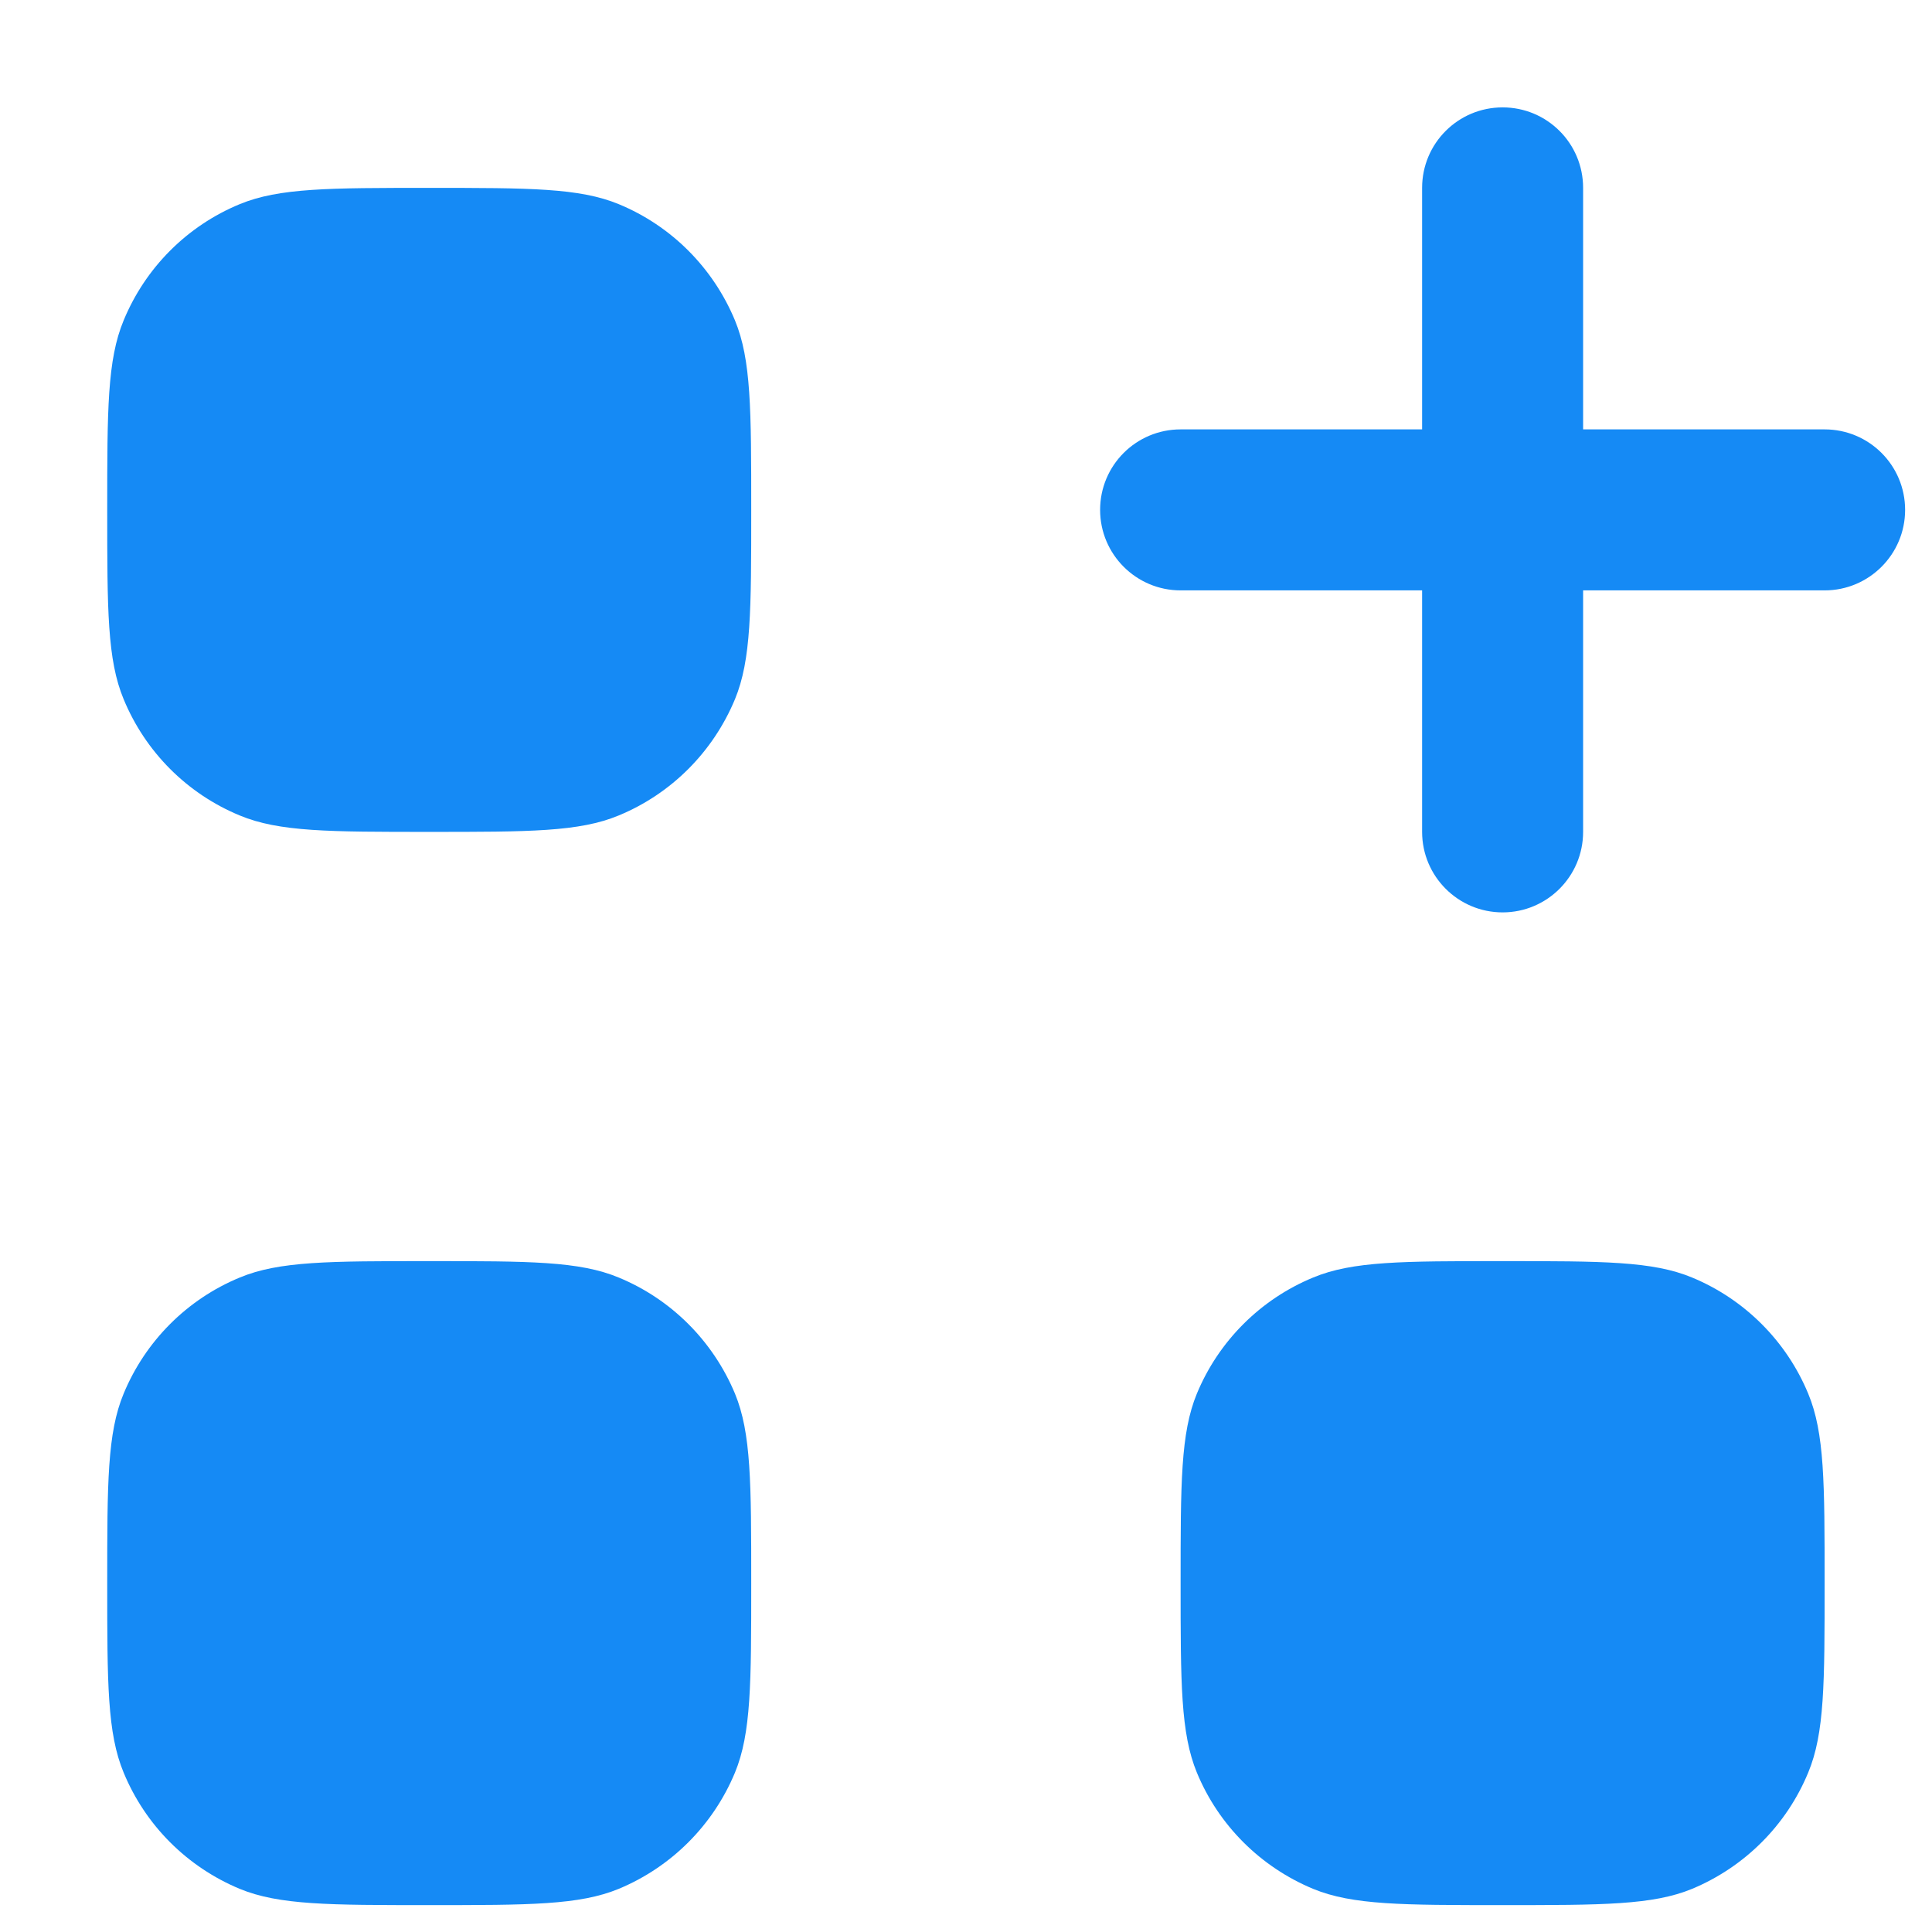
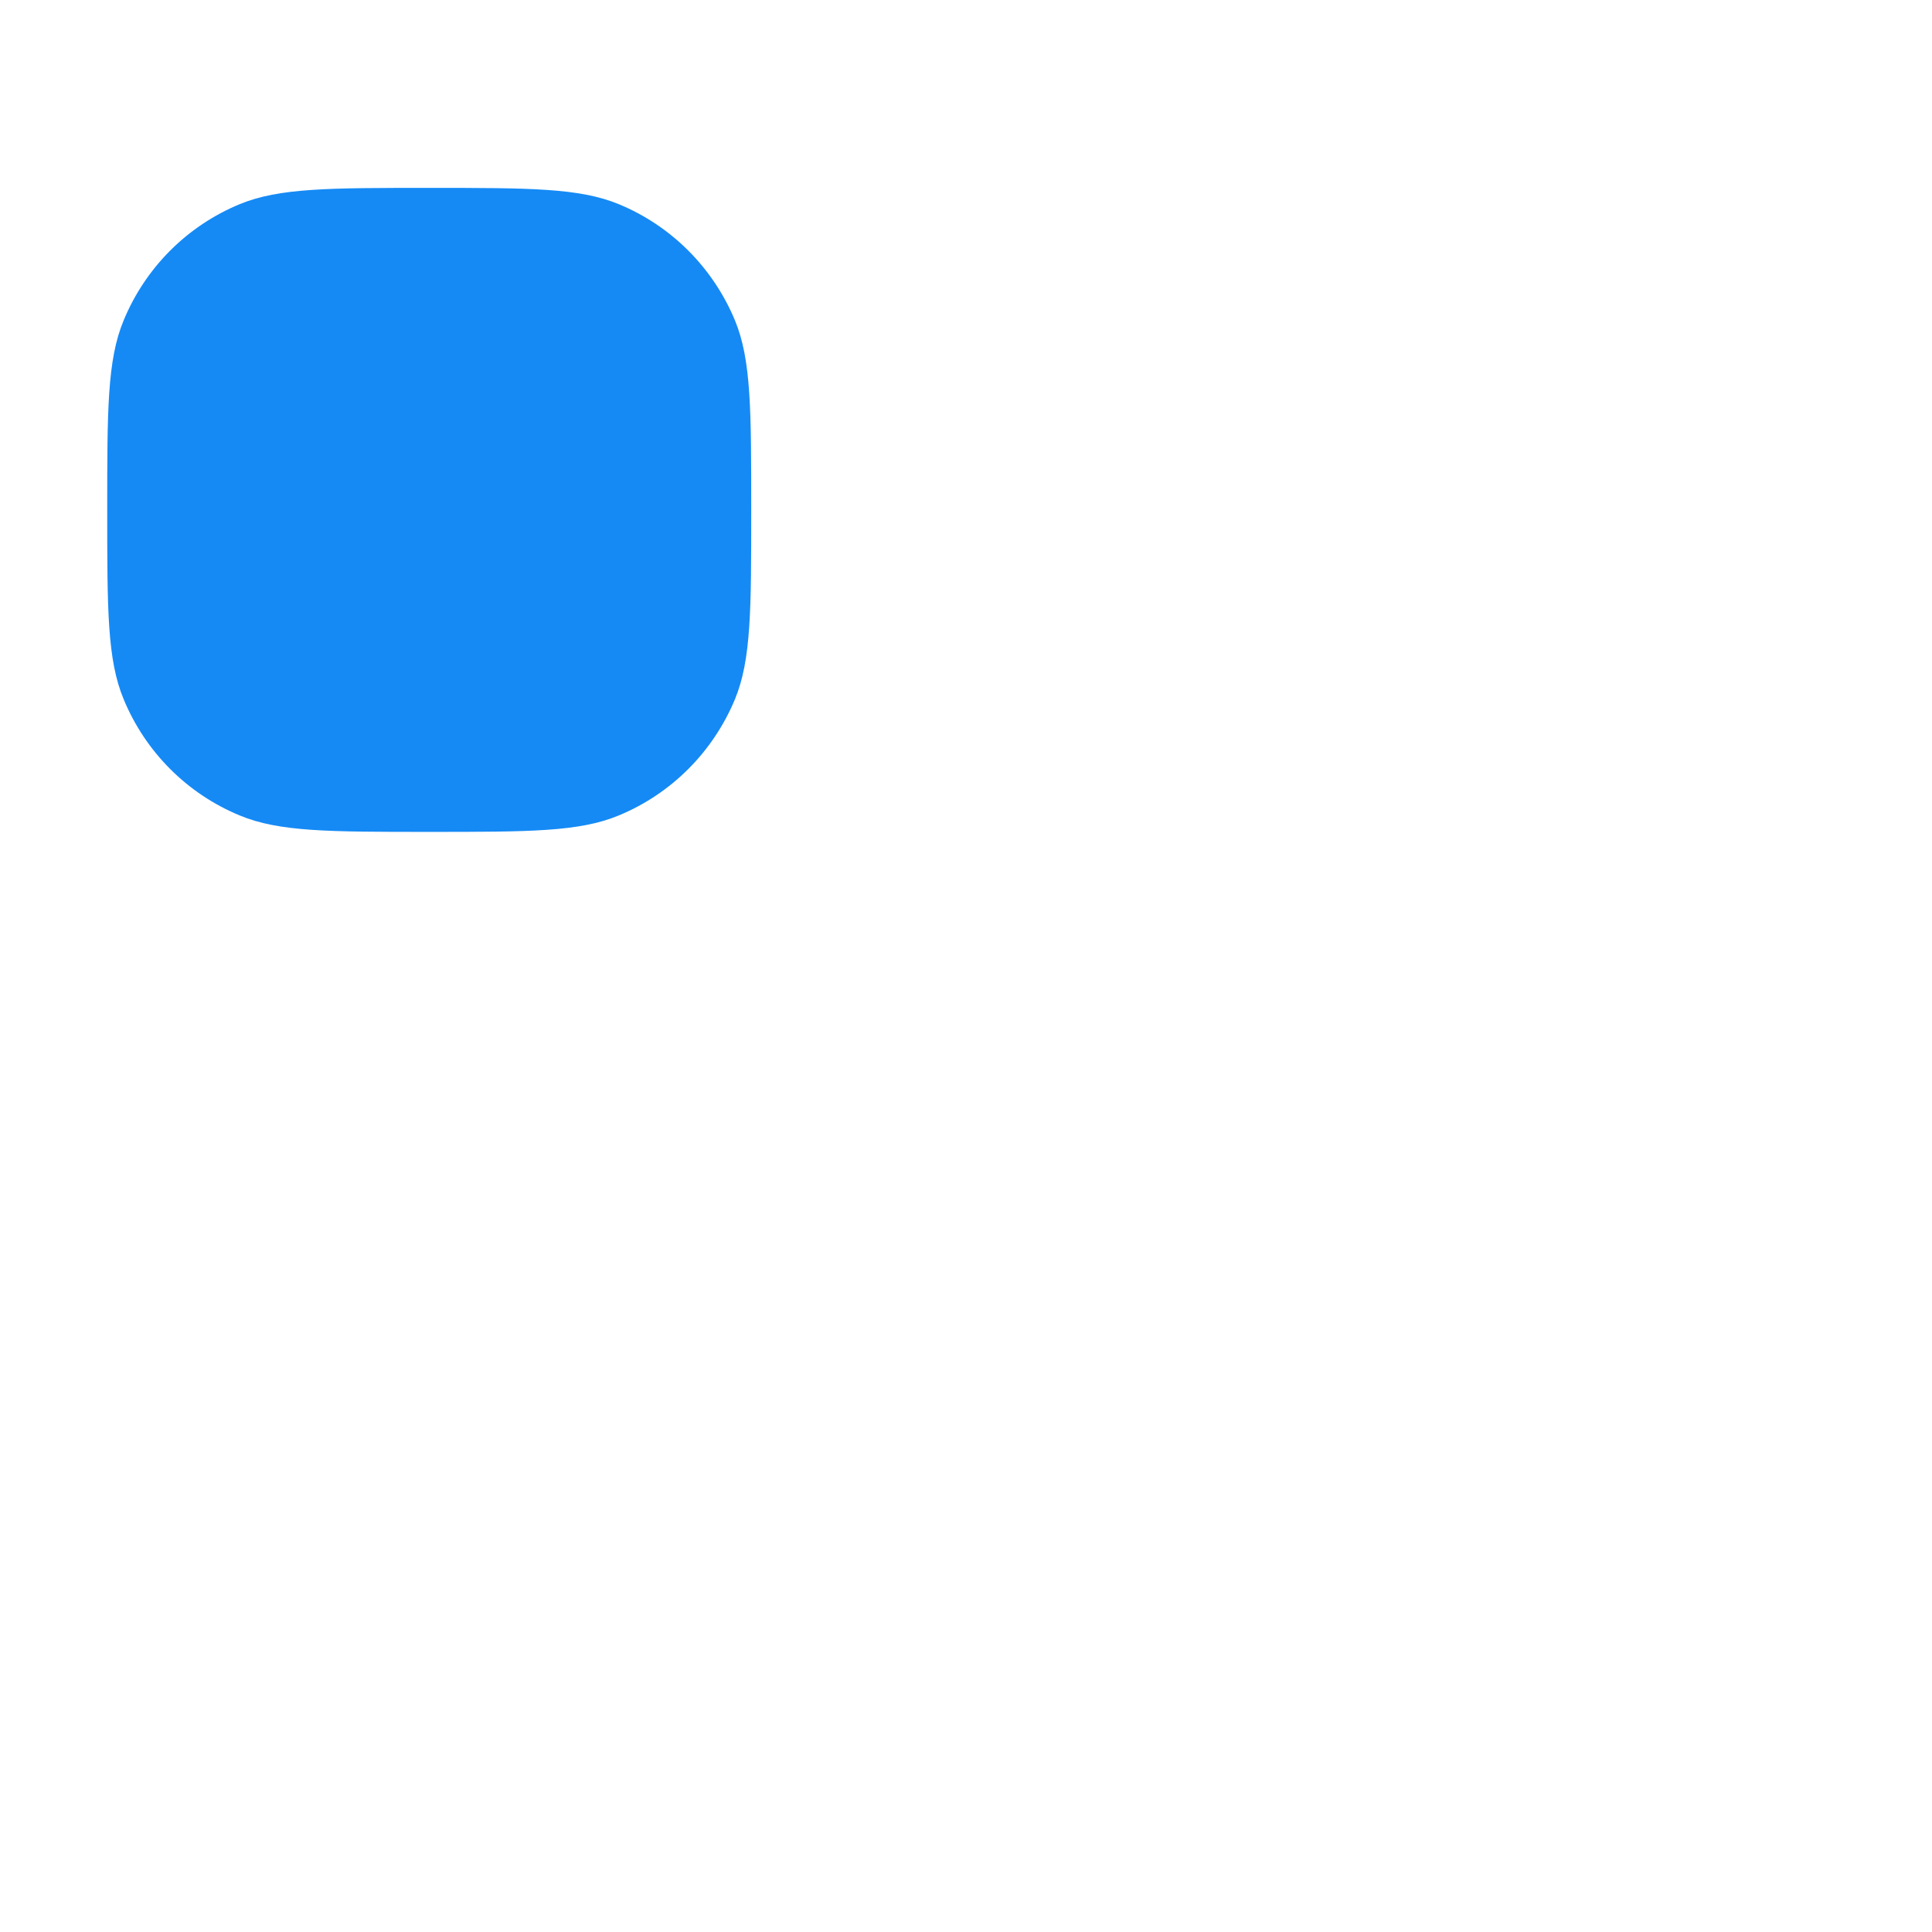
<svg xmlns="http://www.w3.org/2000/svg" width="12" height="12" viewBox="0 0 12 12" fill="none">
  <path d="M0.666 3.167C0.666 2.545 0.666 2.235 0.768 1.99C0.903 1.663 1.162 1.403 1.489 1.268C1.734 1.167 2.045 1.167 2.666 1.167C3.287 1.167 3.598 1.167 3.843 1.268C4.17 1.403 4.429 1.663 4.565 1.99C4.666 2.235 4.666 2.545 4.666 3.167C4.666 3.788 4.666 4.098 4.565 4.343C4.429 4.67 4.17 4.93 3.843 5.065C3.598 5.167 3.287 5.167 2.666 5.167C2.045 5.167 1.734 5.167 1.489 5.065C1.162 4.93 0.903 4.67 0.768 4.343C0.666 4.098 0.666 3.788 0.666 3.167Z" fill="#158AF5" />
-   <path d="M0.666 9.833C0.666 9.212 0.666 8.901 0.768 8.656C0.903 8.33 1.162 8.07 1.489 7.935C1.734 7.833 2.045 7.833 2.666 7.833C3.287 7.833 3.598 7.833 3.843 7.935C4.17 8.07 4.429 8.33 4.565 8.656C4.666 8.901 4.666 9.212 4.666 9.833C4.666 10.454 4.666 10.765 4.565 11.01C4.429 11.337 4.17 11.596 3.843 11.732C3.598 11.833 3.287 11.833 2.666 11.833C2.045 11.833 1.734 11.833 1.489 11.732C1.162 11.596 0.903 11.337 0.768 11.01C0.666 10.765 0.666 10.454 0.666 9.833Z" fill="#158AF5" />
-   <path d="M7.333 9.833C7.333 9.212 7.333 8.901 7.434 8.656C7.569 8.33 7.829 8.07 8.156 7.935C8.401 7.833 8.711 7.833 9.333 7.833C9.954 7.833 10.265 7.833 10.51 7.935C10.836 8.07 11.096 8.33 11.231 8.656C11.333 8.901 11.333 9.212 11.333 9.833C11.333 10.454 11.333 10.765 11.231 11.01C11.096 11.337 10.836 11.596 10.51 11.732C10.265 11.833 9.954 11.833 9.333 11.833C8.711 11.833 8.401 11.833 8.156 11.732C7.829 11.596 7.569 11.337 7.434 11.01C7.333 10.765 7.333 10.454 7.333 9.833Z" fill="#158AF5" />
-   <path d="M9.833 1.167C9.833 0.89 9.609 0.667 9.333 0.667C9.057 0.667 8.833 0.89 8.833 1.167V2.667H7.333C7.057 2.667 6.833 2.89 6.833 3.167C6.833 3.443 7.057 3.667 7.333 3.667H8.833V5.167C8.833 5.443 9.057 5.667 9.333 5.667C9.609 5.667 9.833 5.443 9.833 5.167V3.667H11.333C11.609 3.667 11.833 3.443 11.833 3.167C11.833 2.89 11.609 2.667 11.333 2.667H9.833V1.167Z" fill="#158AF5" />
</svg>